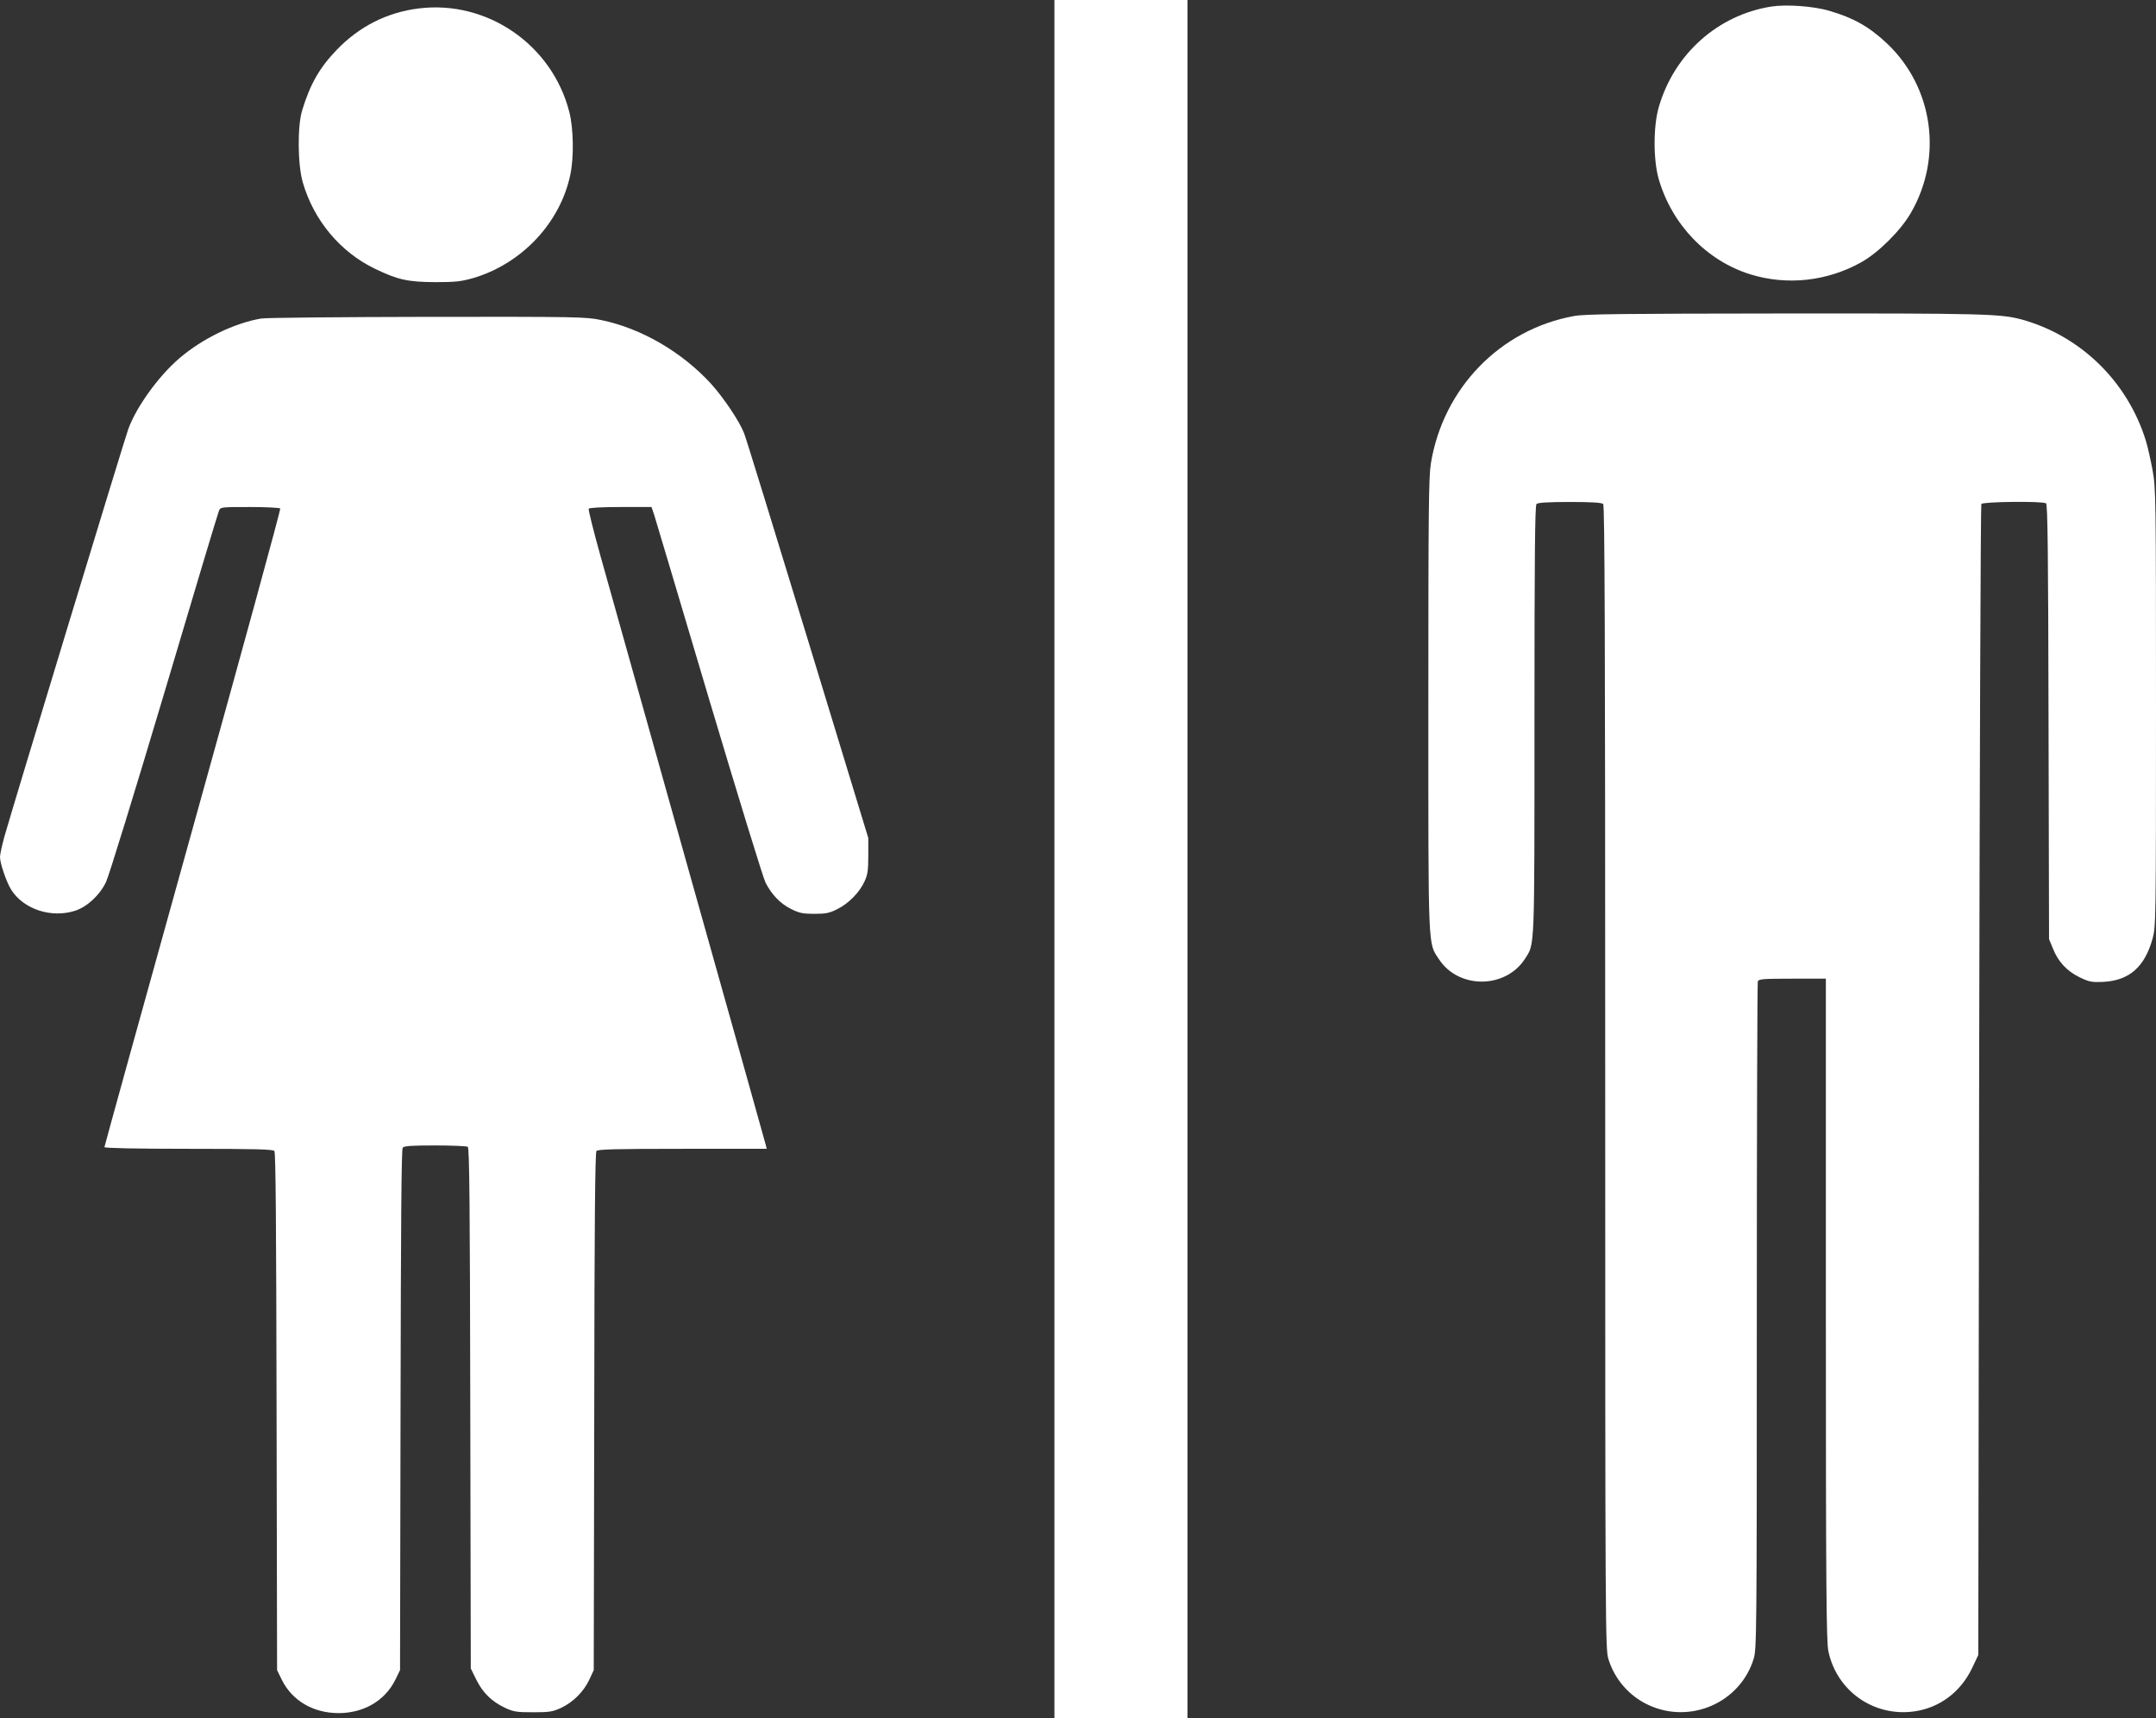
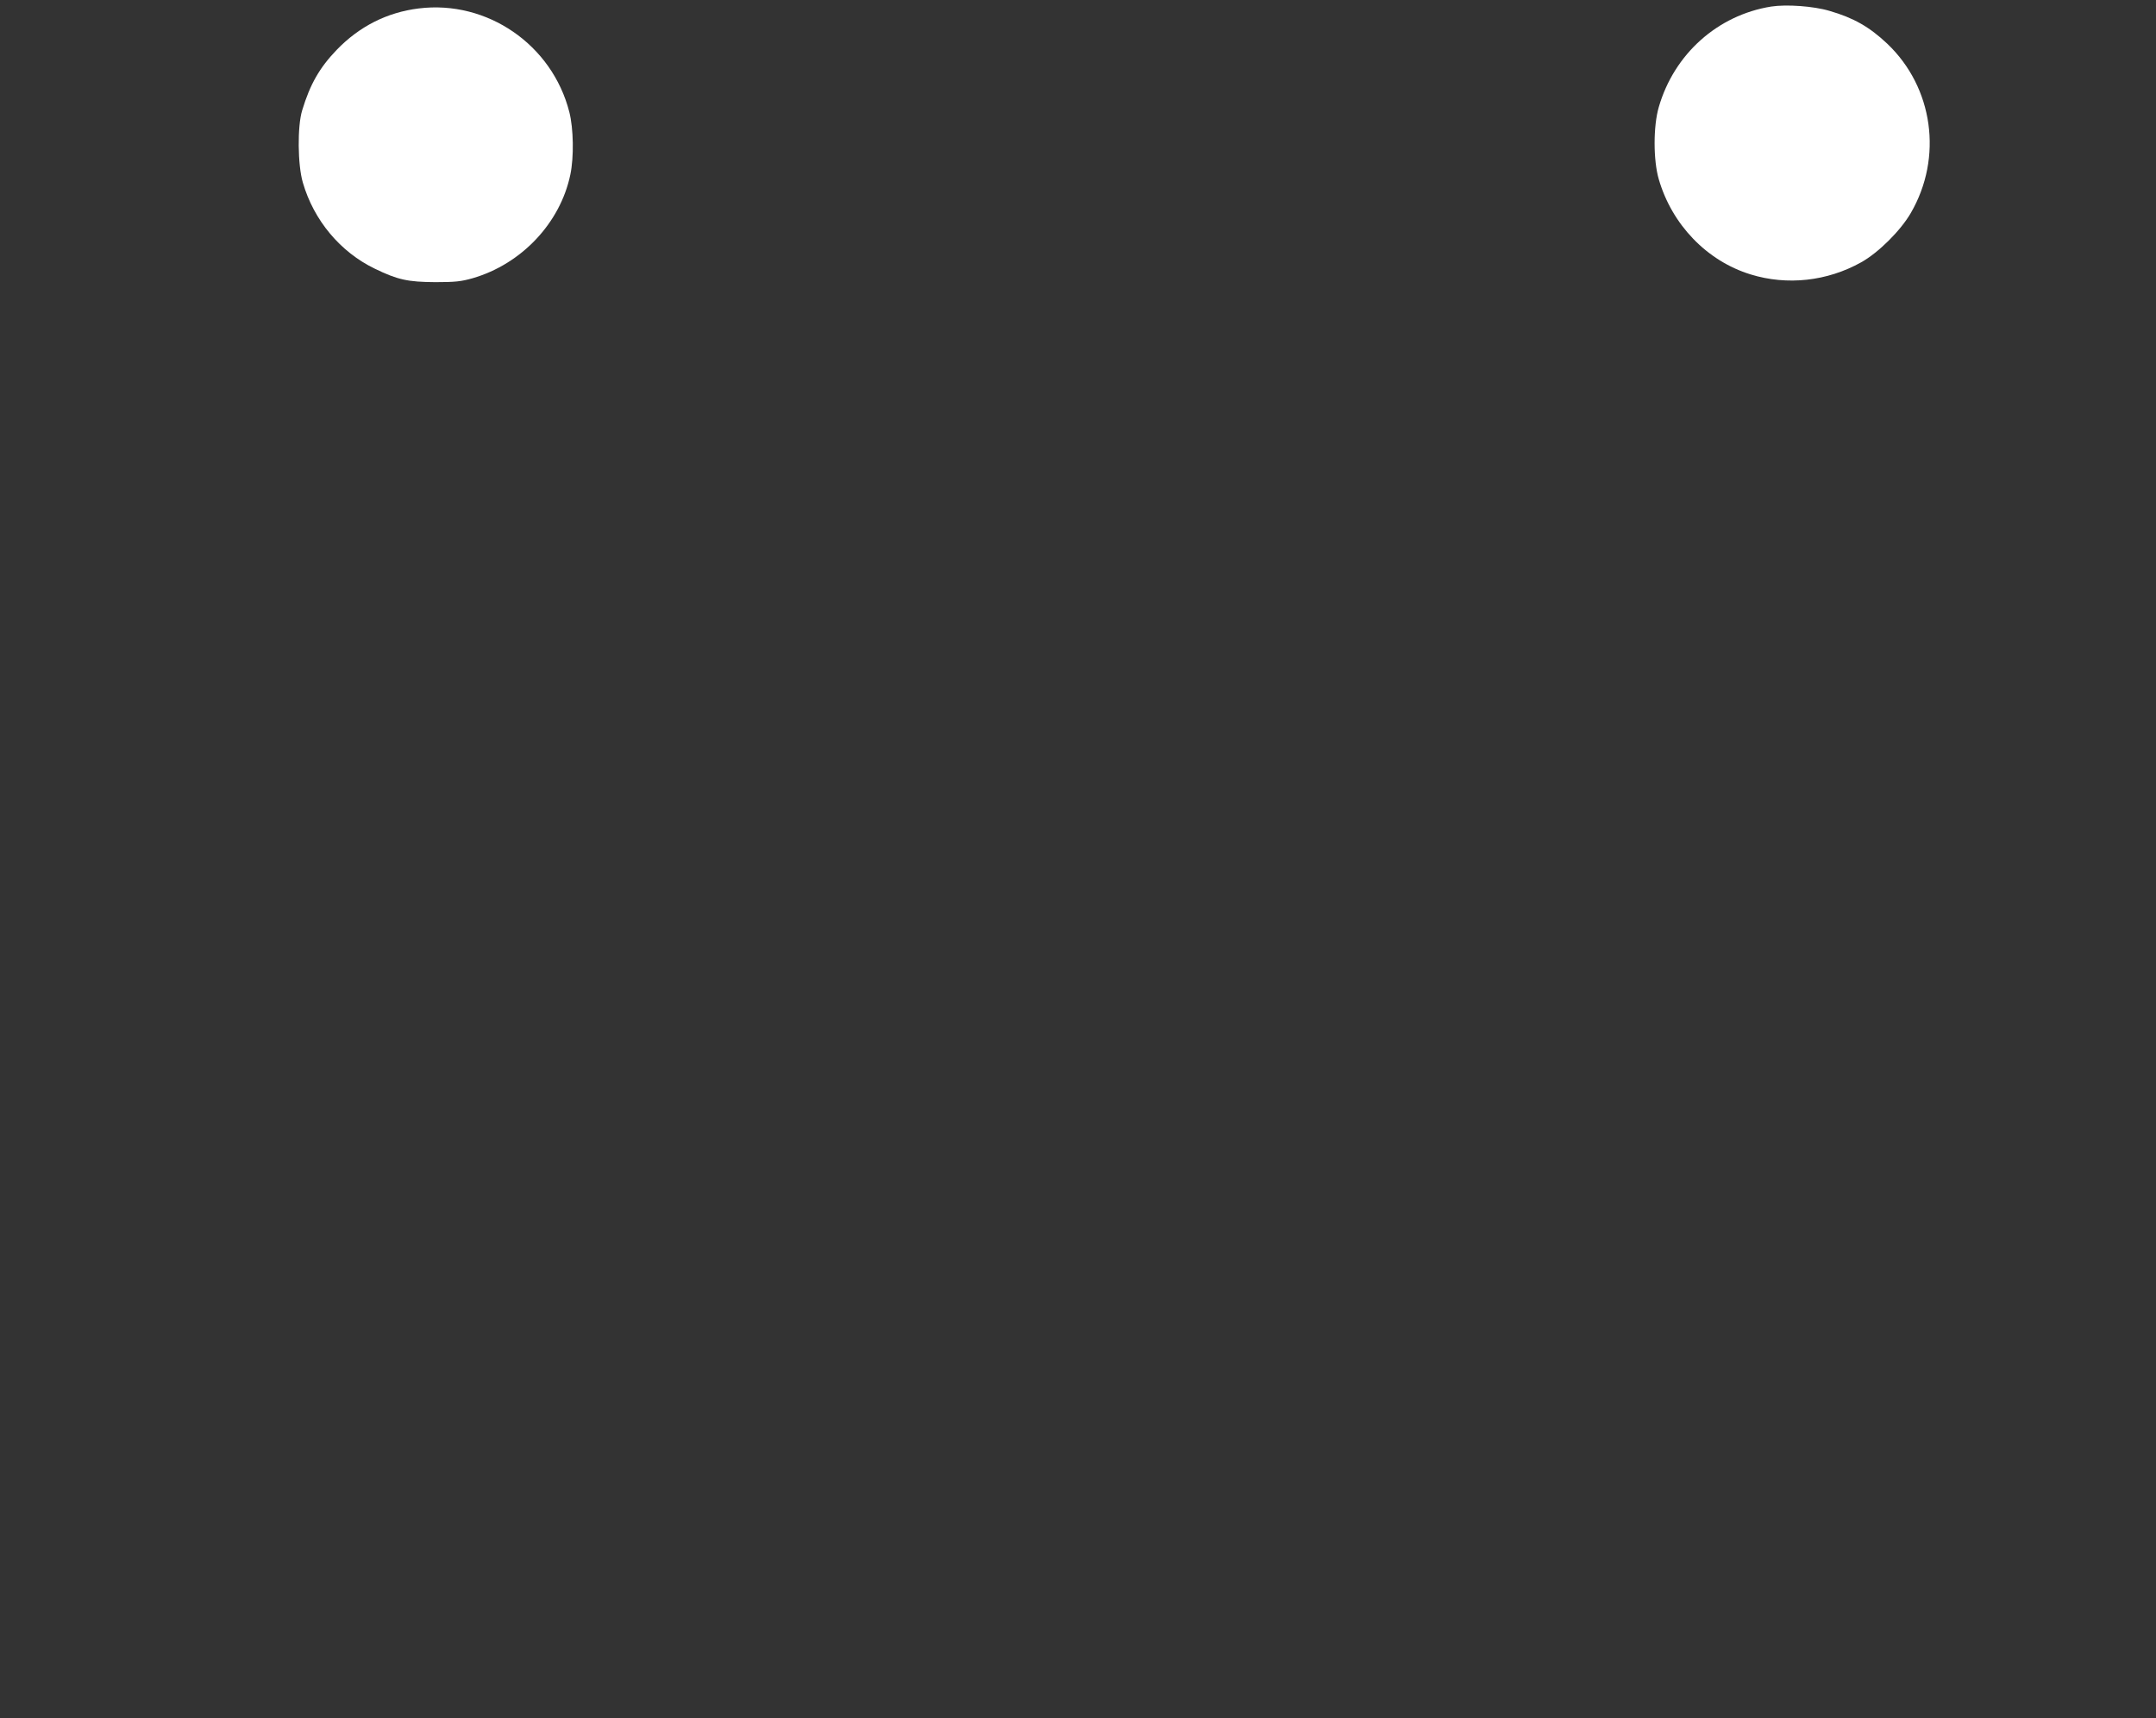
<svg xmlns="http://www.w3.org/2000/svg" version="1.0" width="1280pt" height="1020pt" viewBox="0 0 1280 1020" preserveAspectRatio="xMidYMid meet">
  <rect x="0" y="0" width="1280" height="1020" fill="#333333" stroke="none" />
  <g transform="translate(0,1020) scale(0.1,-0.1)" fill="#ffffff" stroke="none">
-     <path d="M6260 5100 l0 -5100 395 0 395 0 0 5100 0 5100 -395 0 -395 0 0 -5100z" />
    <path d="M10515 10161 c-318 -51 -576 -282 -667 -597 -33 -113 -33 -315 0 -428 78 -269 285 -485 545 -565 217 -67 455 -41 657 72 102 57 233 187 294 292 192 330 134 746 -140 1006 -106 100 -200 153 -341 194 -96 29 -258 40 -348 26z" />
    <path d="M2487 10150 c-189 -23 -354 -107 -488 -246 -102 -106 -158 -204 -205 -359 -29 -94 -27 -324 4 -429 65 -224 222 -412 427 -511 136 -66 196 -79 360 -80 117 0 153 4 220 23 291 84 521 328 581 615 22 105 19 274 -6 372 -102 400 -488 665 -893 615z" />
-     <path d="M9346 8324 c-439 -79 -778 -428 -851 -875 -13 -81 -15 -280 -15 -1434 0 -1484 -3 -1409 64 -1511 118 -178 397 -174 511 6 57 91 55 31 55 1415 0 975 3 1274 12 1283 8 8 67 12 198 12 131 0 190 -4 198 -12 9 -9 12 -779 12 -3404 0 -3301 1 -3394 19 -3453 37 -120 123 -219 236 -272 249 -117 545 12 626 272 18 59 19 125 19 2034 0 1085 3 1980 6 1989 5 14 33 16 205 16 l199 0 0 -1962 c0 -1667 3 -1973 15 -2031 50 -236 269 -390 509 -357 151 21 276 115 344 257 l37 78 5 3410 c3 1876 9 3416 13 3423 9 14 363 18 384 4 10 -6 13 -289 15 -1297 l3 -1290 23 -56 c31 -78 82 -133 157 -170 58 -28 71 -31 142 -28 154 8 246 88 293 258 19 69 20 109 20 1369 0 1251 -1 1303 -20 1409 -11 60 -29 140 -40 176 -109 353 -389 625 -740 721 -125 33 -227 36 -1405 35 -964 -1 -1184 -3 -1249 -15z" />
-     <path d="M1550 8309 c-158 -27 -347 -118 -484 -235 -124 -106 -255 -287 -304 -420 -23 -62 -692 -2264 -736 -2421 -14 -51 -26 -105 -26 -121 0 -37 38 -148 66 -193 73 -117 240 -172 382 -125 71 24 144 92 181 169 17 34 172 539 346 1122 173 583 319 1070 325 1083 9 22 13 22 184 22 96 0 177 -4 180 -9 3 -5 -230 -858 -519 -1895 -289 -1038 -525 -1891 -525 -1896 0 -6 190 -10 499 -10 404 0 501 -3 510 -13 8 -10 11 -442 13 -1548 l3 -1534 28 -57 c61 -124 187 -198 337 -198 150 0 276 74 337 198 l28 57 3 1544 c2 1113 5 1548 13 1558 9 10 53 13 193 13 99 0 187 -4 193 -8 10 -6 13 -341 15 -1553 l3 -1544 33 -67 c38 -77 92 -130 171 -167 50 -23 68 -26 166 -26 98 0 116 3 166 26 72 34 134 96 168 168 l26 56 3 1534 c1 1108 5 1538 13 1548 9 10 106 13 511 13 l500 0 -6 24 c-3 14 -209 746 -457 1628 -247 882 -484 1723 -525 1871 -41 147 -72 272 -69 277 4 6 80 10 190 10 l183 0 16 -47 c8 -27 155 -517 325 -1091 171 -573 322 -1065 336 -1092 37 -72 88 -125 153 -157 48 -24 70 -28 137 -28 67 0 89 4 136 28 66 32 132 99 162 165 18 39 22 65 22 152 l0 105 -358 1174 c-197 645 -367 1198 -379 1228 -26 69 -119 208 -196 294 -174 190 -415 330 -653 379 -89 19 -141 20 -1029 19 -514 -1 -960 -5 -990 -10z" />
  </g>
</svg>